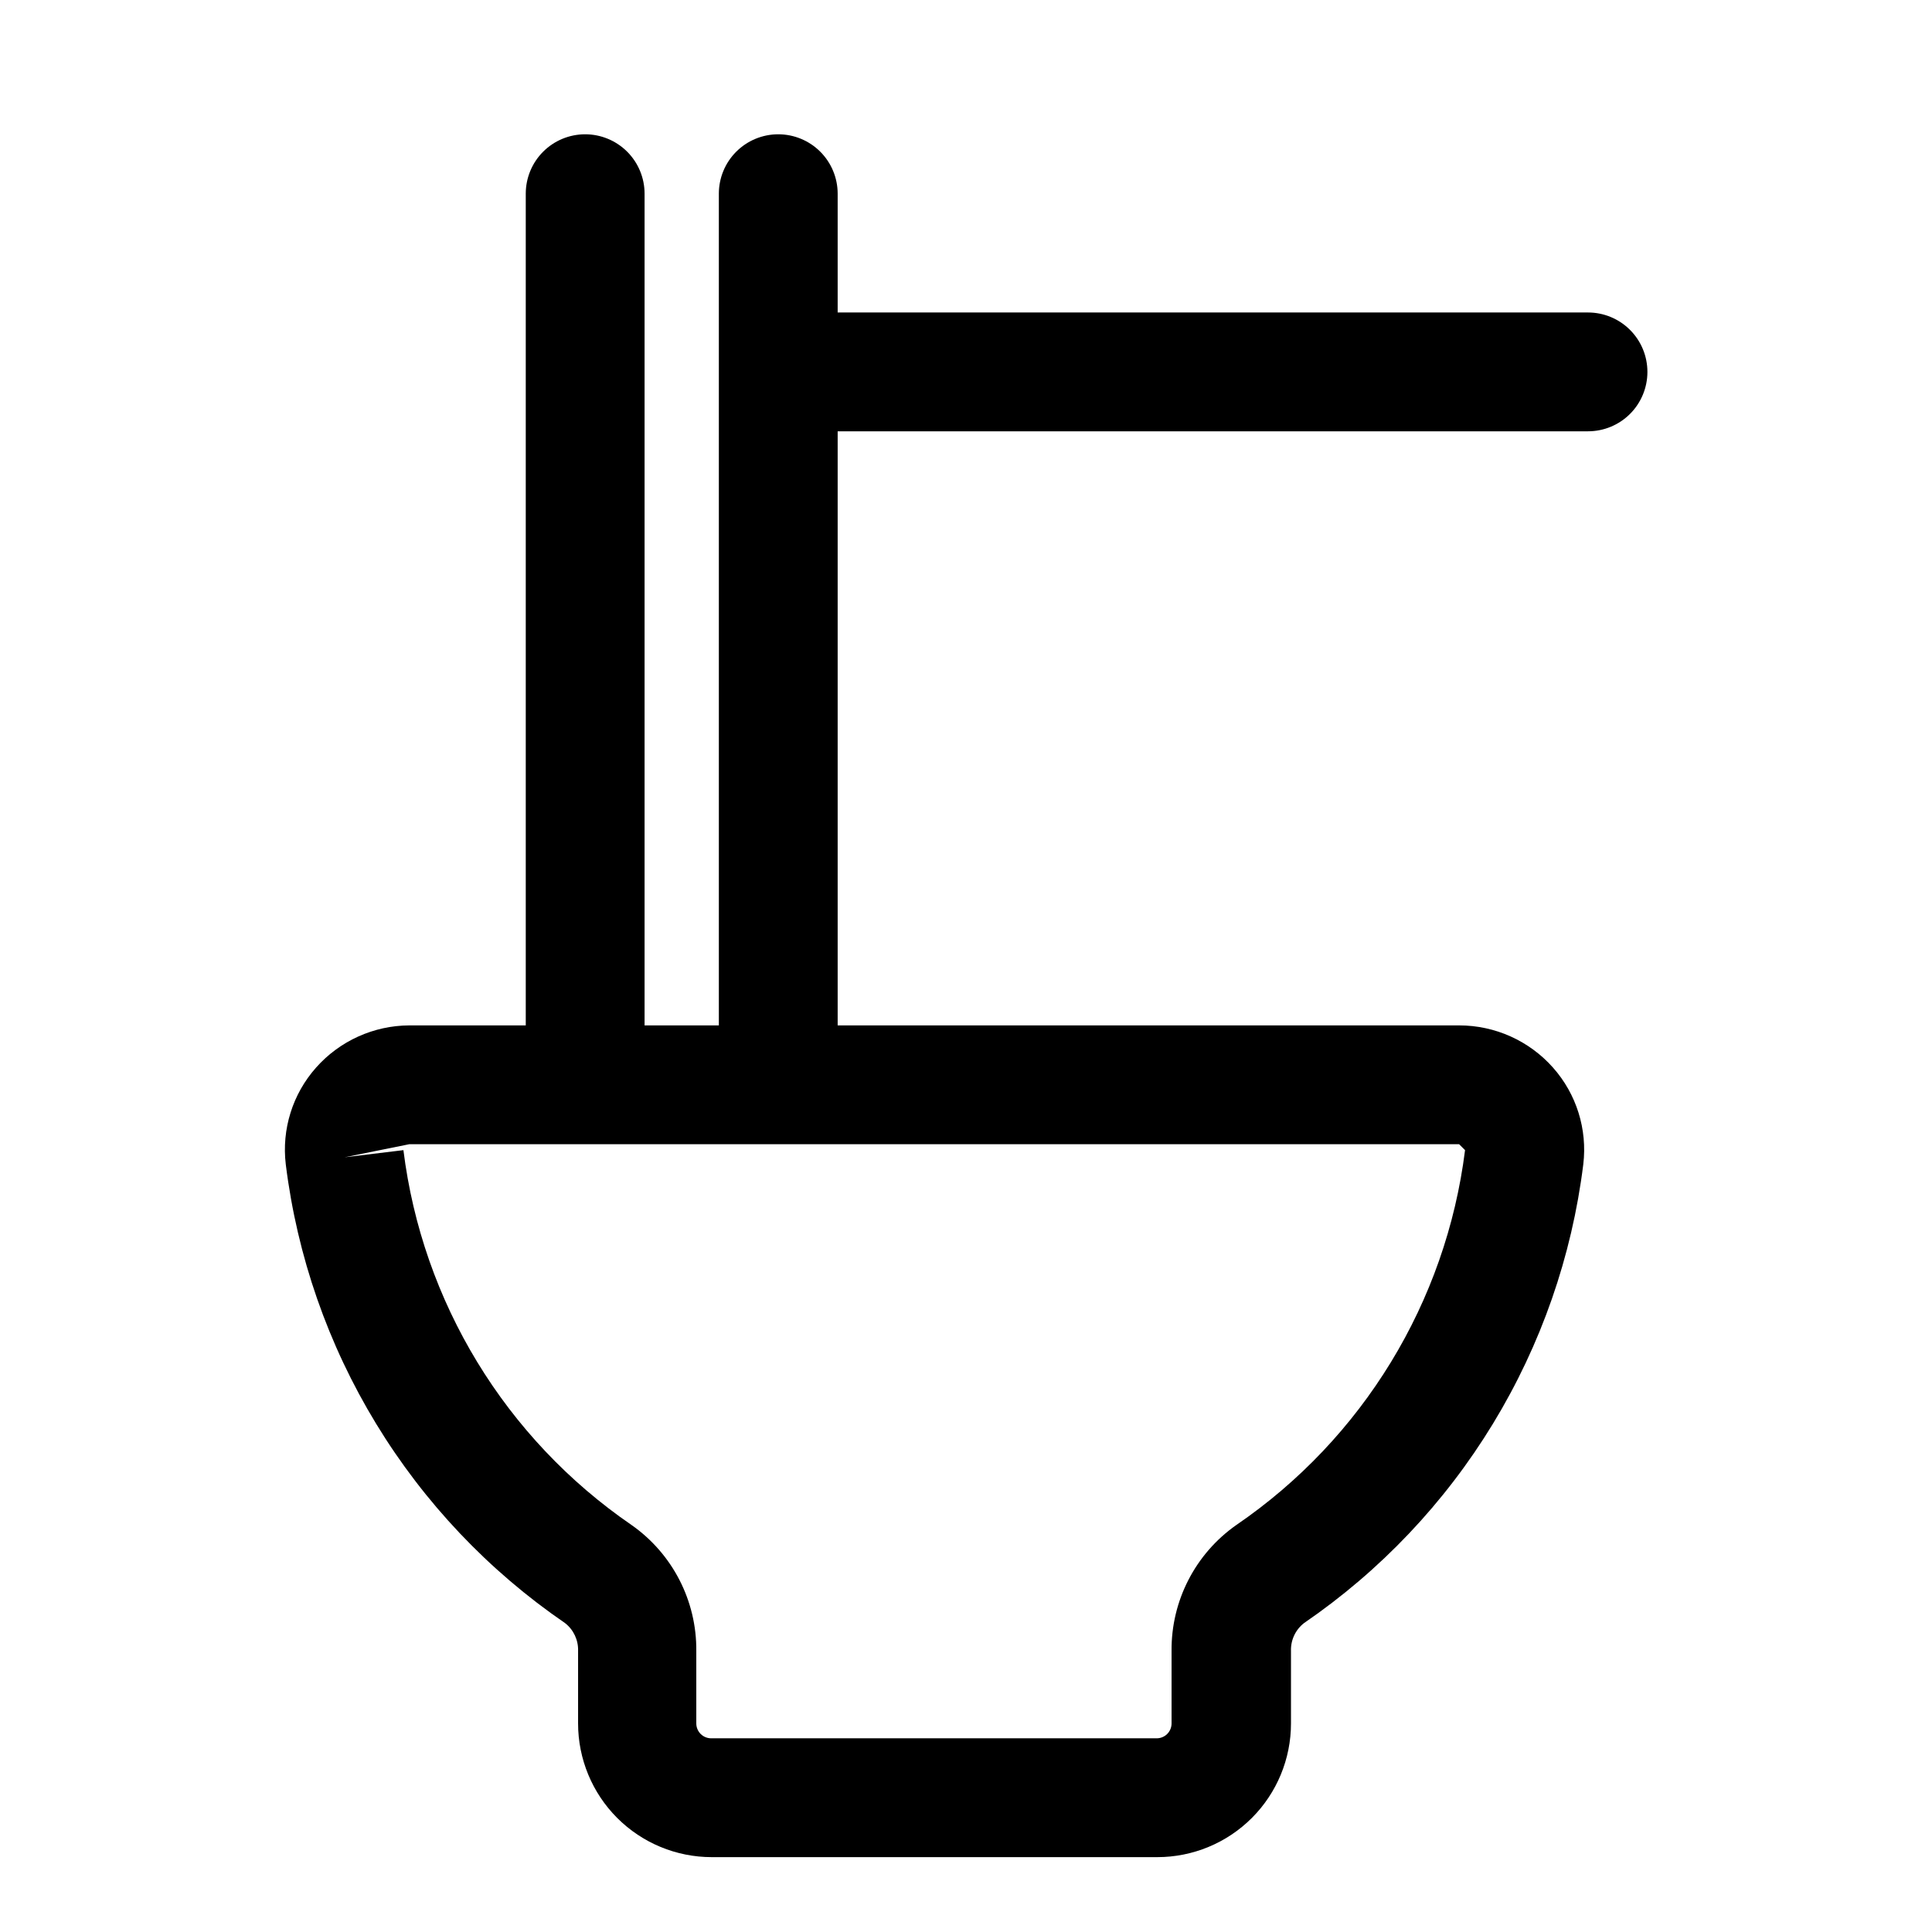
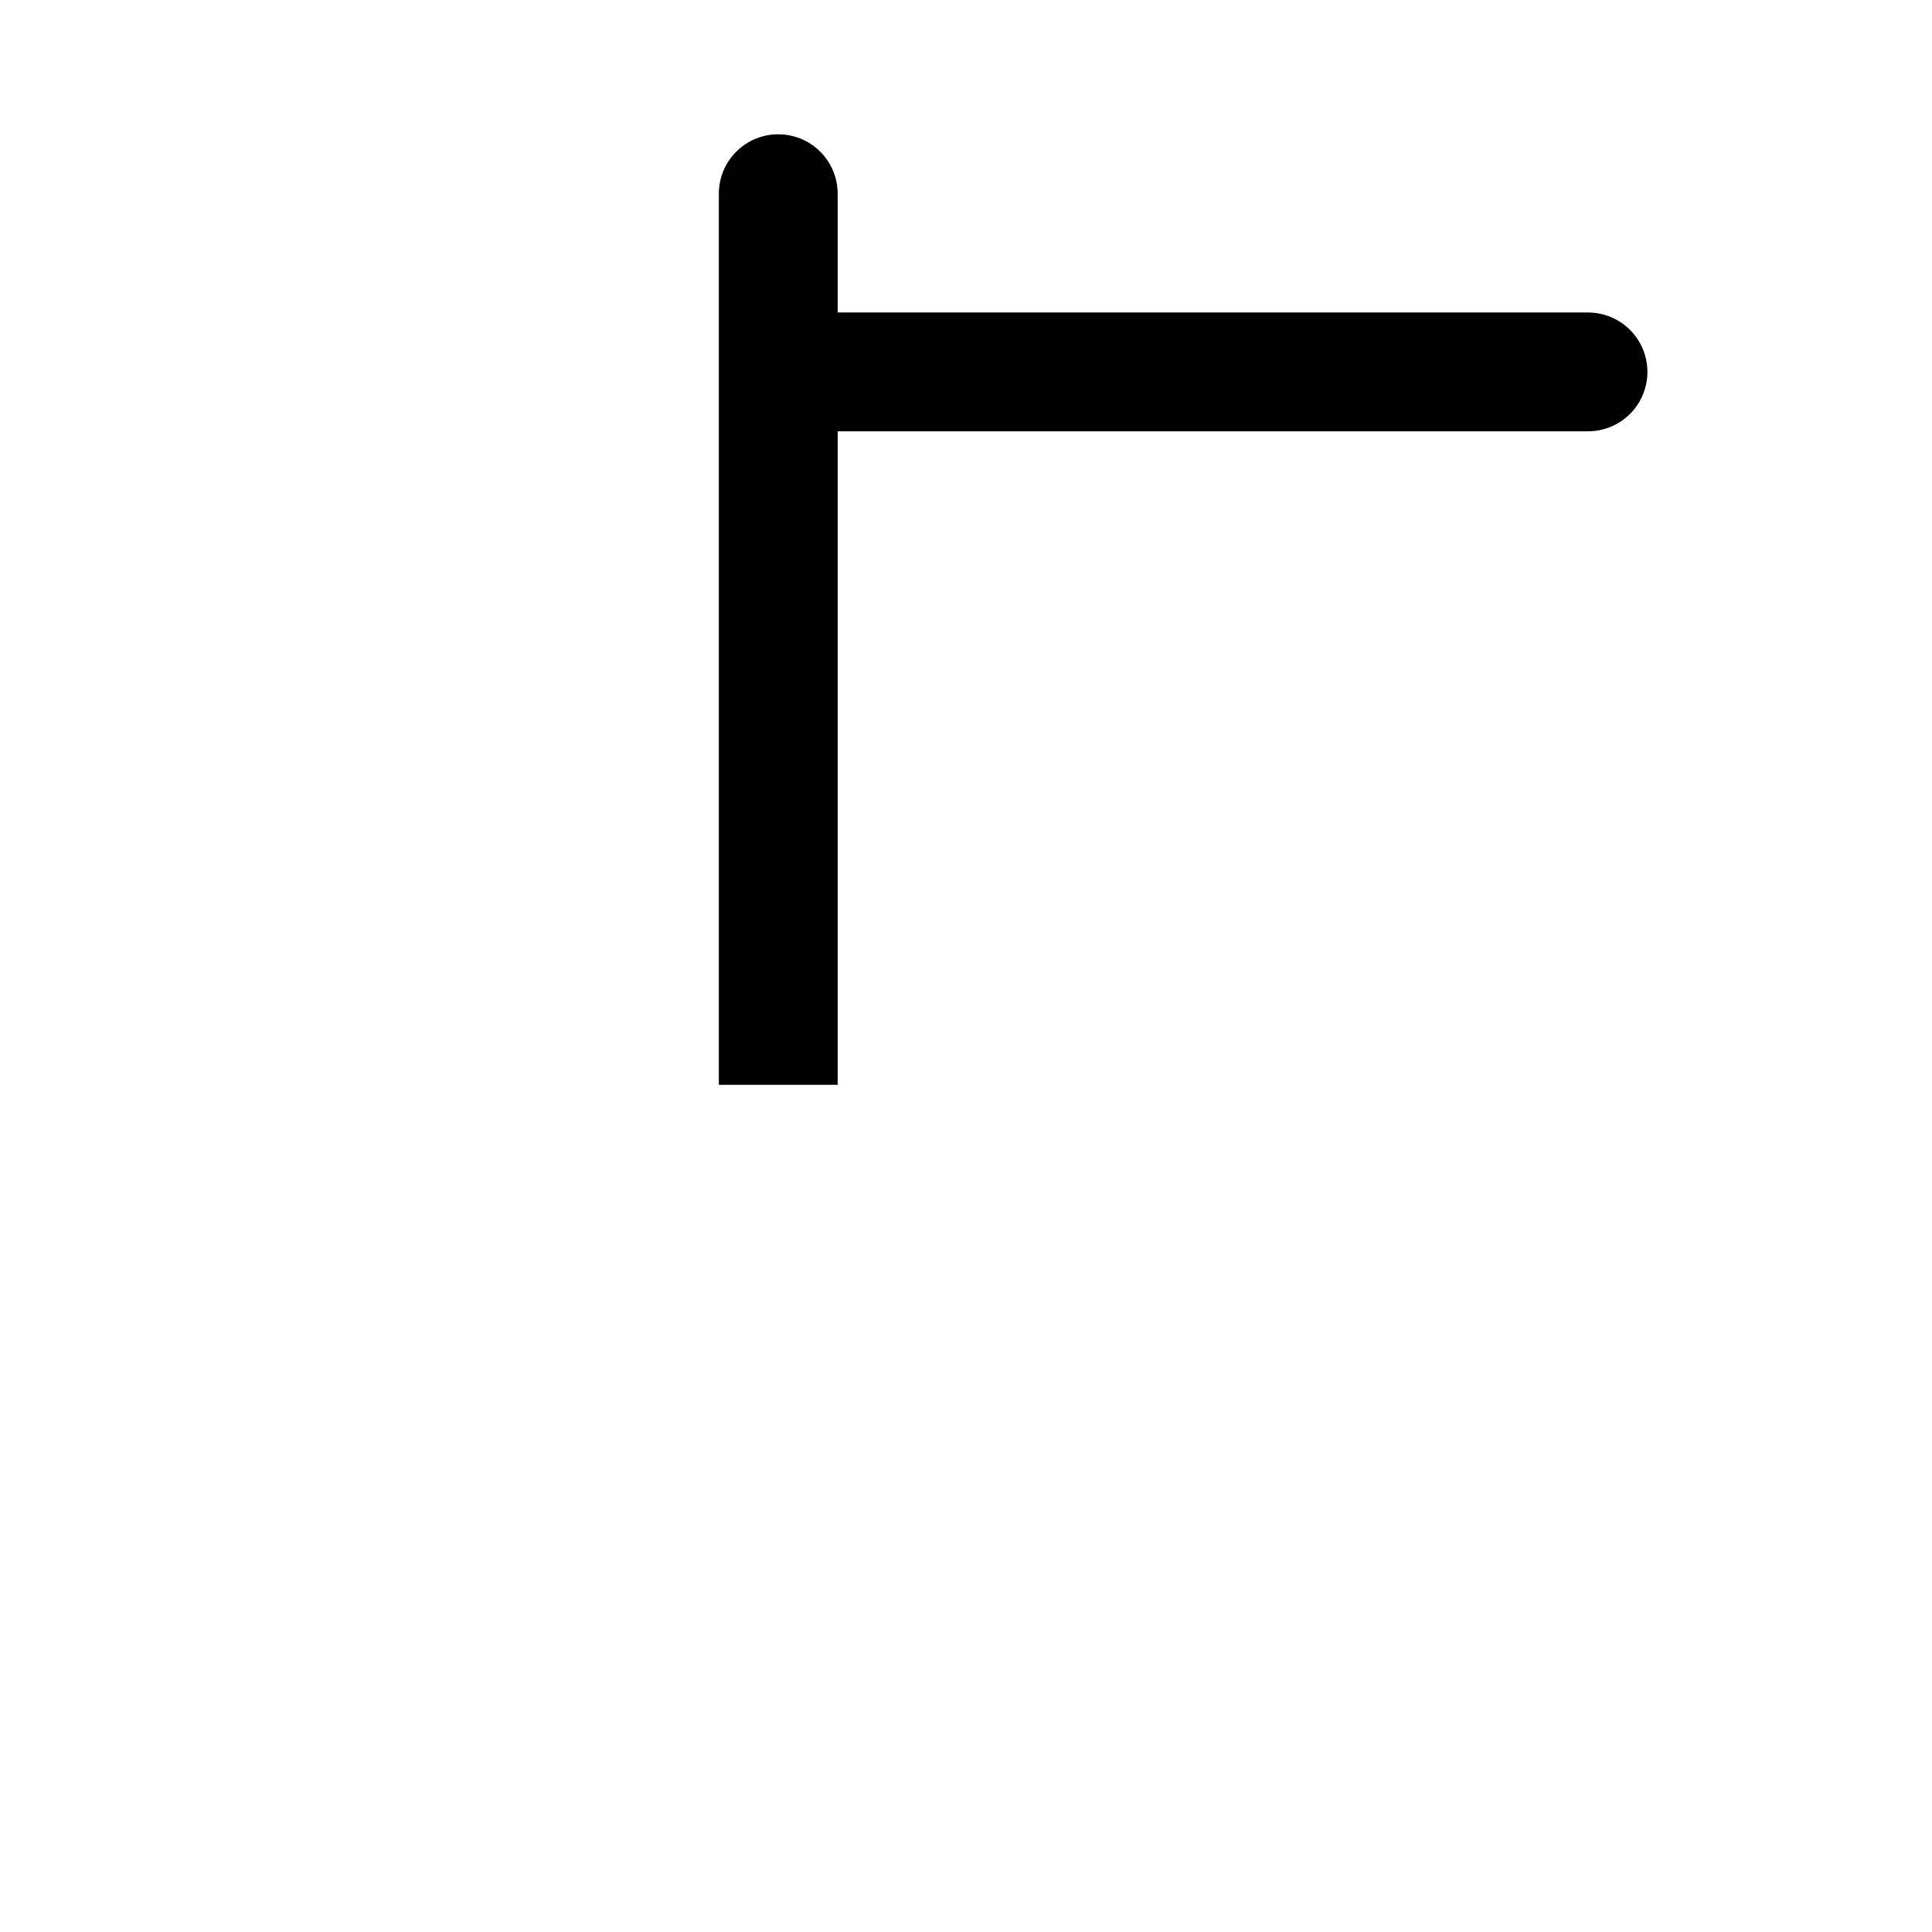
<svg xmlns="http://www.w3.org/2000/svg" fill="#000000" width="800px" height="800px" version="1.1" viewBox="144 144 512 512">
  <g>
-     <path d="m450.7 636.16h-118.08c-9.395 0-18.406-3.734-25.047-10.375-6.644-6.644-10.375-15.656-10.375-25.051v-19.207c0.098-2.879-1.191-5.633-3.465-7.398-20.238-13.863-37.301-31.867-50.059-52.824-12.758-20.953-20.918-44.375-23.938-68.723-1.121-9.309 1.801-18.652 8.027-25.66 6.273-7.074 15.266-11.141 24.719-11.18h278.2c9.508-0.004 18.562 4.062 24.875 11.18 6.227 7.008 9.148 16.352 8.027 25.66-3.019 24.348-11.18 47.77-23.938 68.723-12.758 20.957-29.82 38.961-50.059 52.824-2.277 1.766-3.562 4.519-3.465 7.398v19.207c0 9.395-3.731 18.406-10.375 25.051-6.641 6.641-15.652 10.375-25.047 10.375zm-199.79-187.36c5.008 40.242 27.02 76.406 60.457 99.344 10.867 7.621 17.285 20.105 17.16 33.379v19.207c0 1.043 0.414 2.047 1.152 2.785s1.742 1.152 2.785 1.152h118.08-0.004c1.047 0 2.047-0.414 2.785-1.152 0.738-0.738 1.152-1.742 1.152-2.785v-19.207c-0.125-13.273 6.293-25.758 17.16-33.379 33.5-22.906 55.57-59.078 60.617-99.344l-1.574-1.574h-278.2l-17.16 3.465z" />
-     <path d="m314.82 431.49h-31.488v-236.16c0-4.176 1.656-8.18 4.609-11.133 2.953-2.949 6.957-4.609 11.133-4.609s8.18 1.66 11.133 4.609c2.953 2.953 4.613 6.957 4.613 11.133z" />
    <path d="m365.99 431.49h-31.488v-236.16c0-4.176 1.656-8.18 4.609-11.133 2.953-2.949 6.957-4.609 11.133-4.609 4.176 0 8.18 1.66 11.133 4.609 2.953 2.953 4.613 6.957 4.613 11.133z" />
    <path d="m564.84 258.3h-204.67v-31.488h204.67c4.176 0 8.18 1.66 11.133 4.613s4.609 6.957 4.609 11.133c0 4.176-1.656 8.18-4.609 11.133s-6.957 4.609-11.133 4.609z" />
  </g>
</svg>